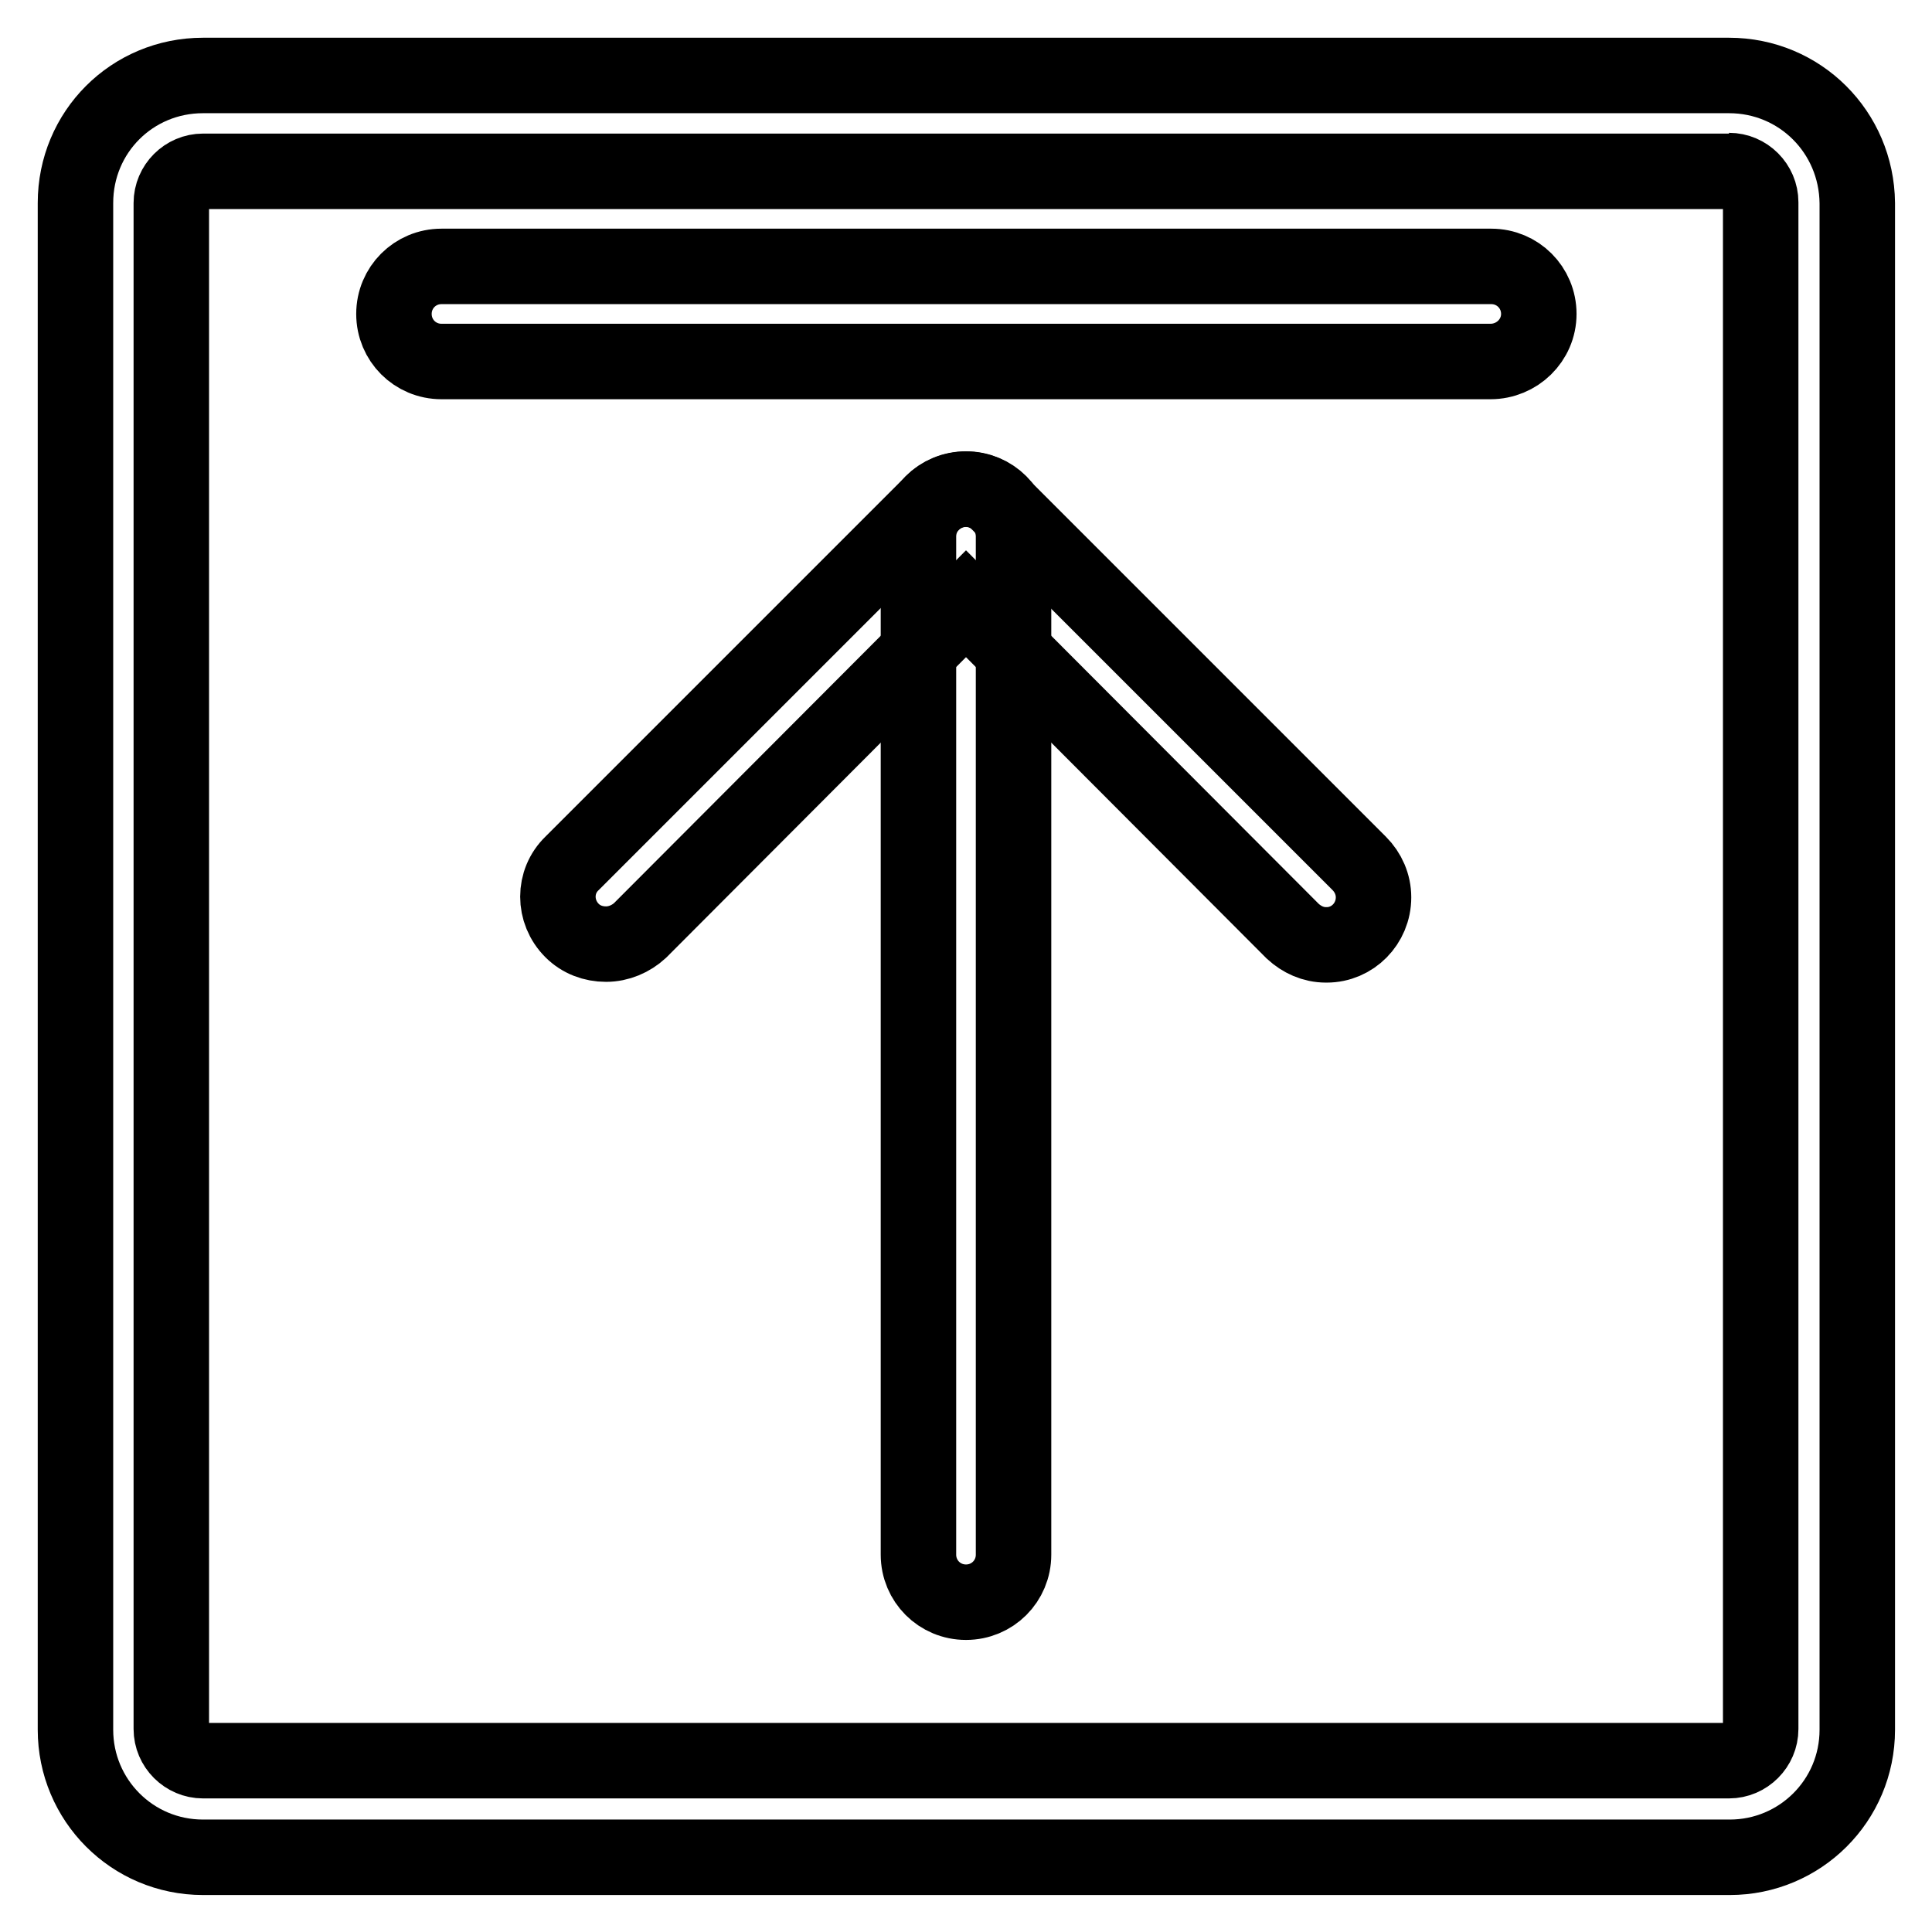
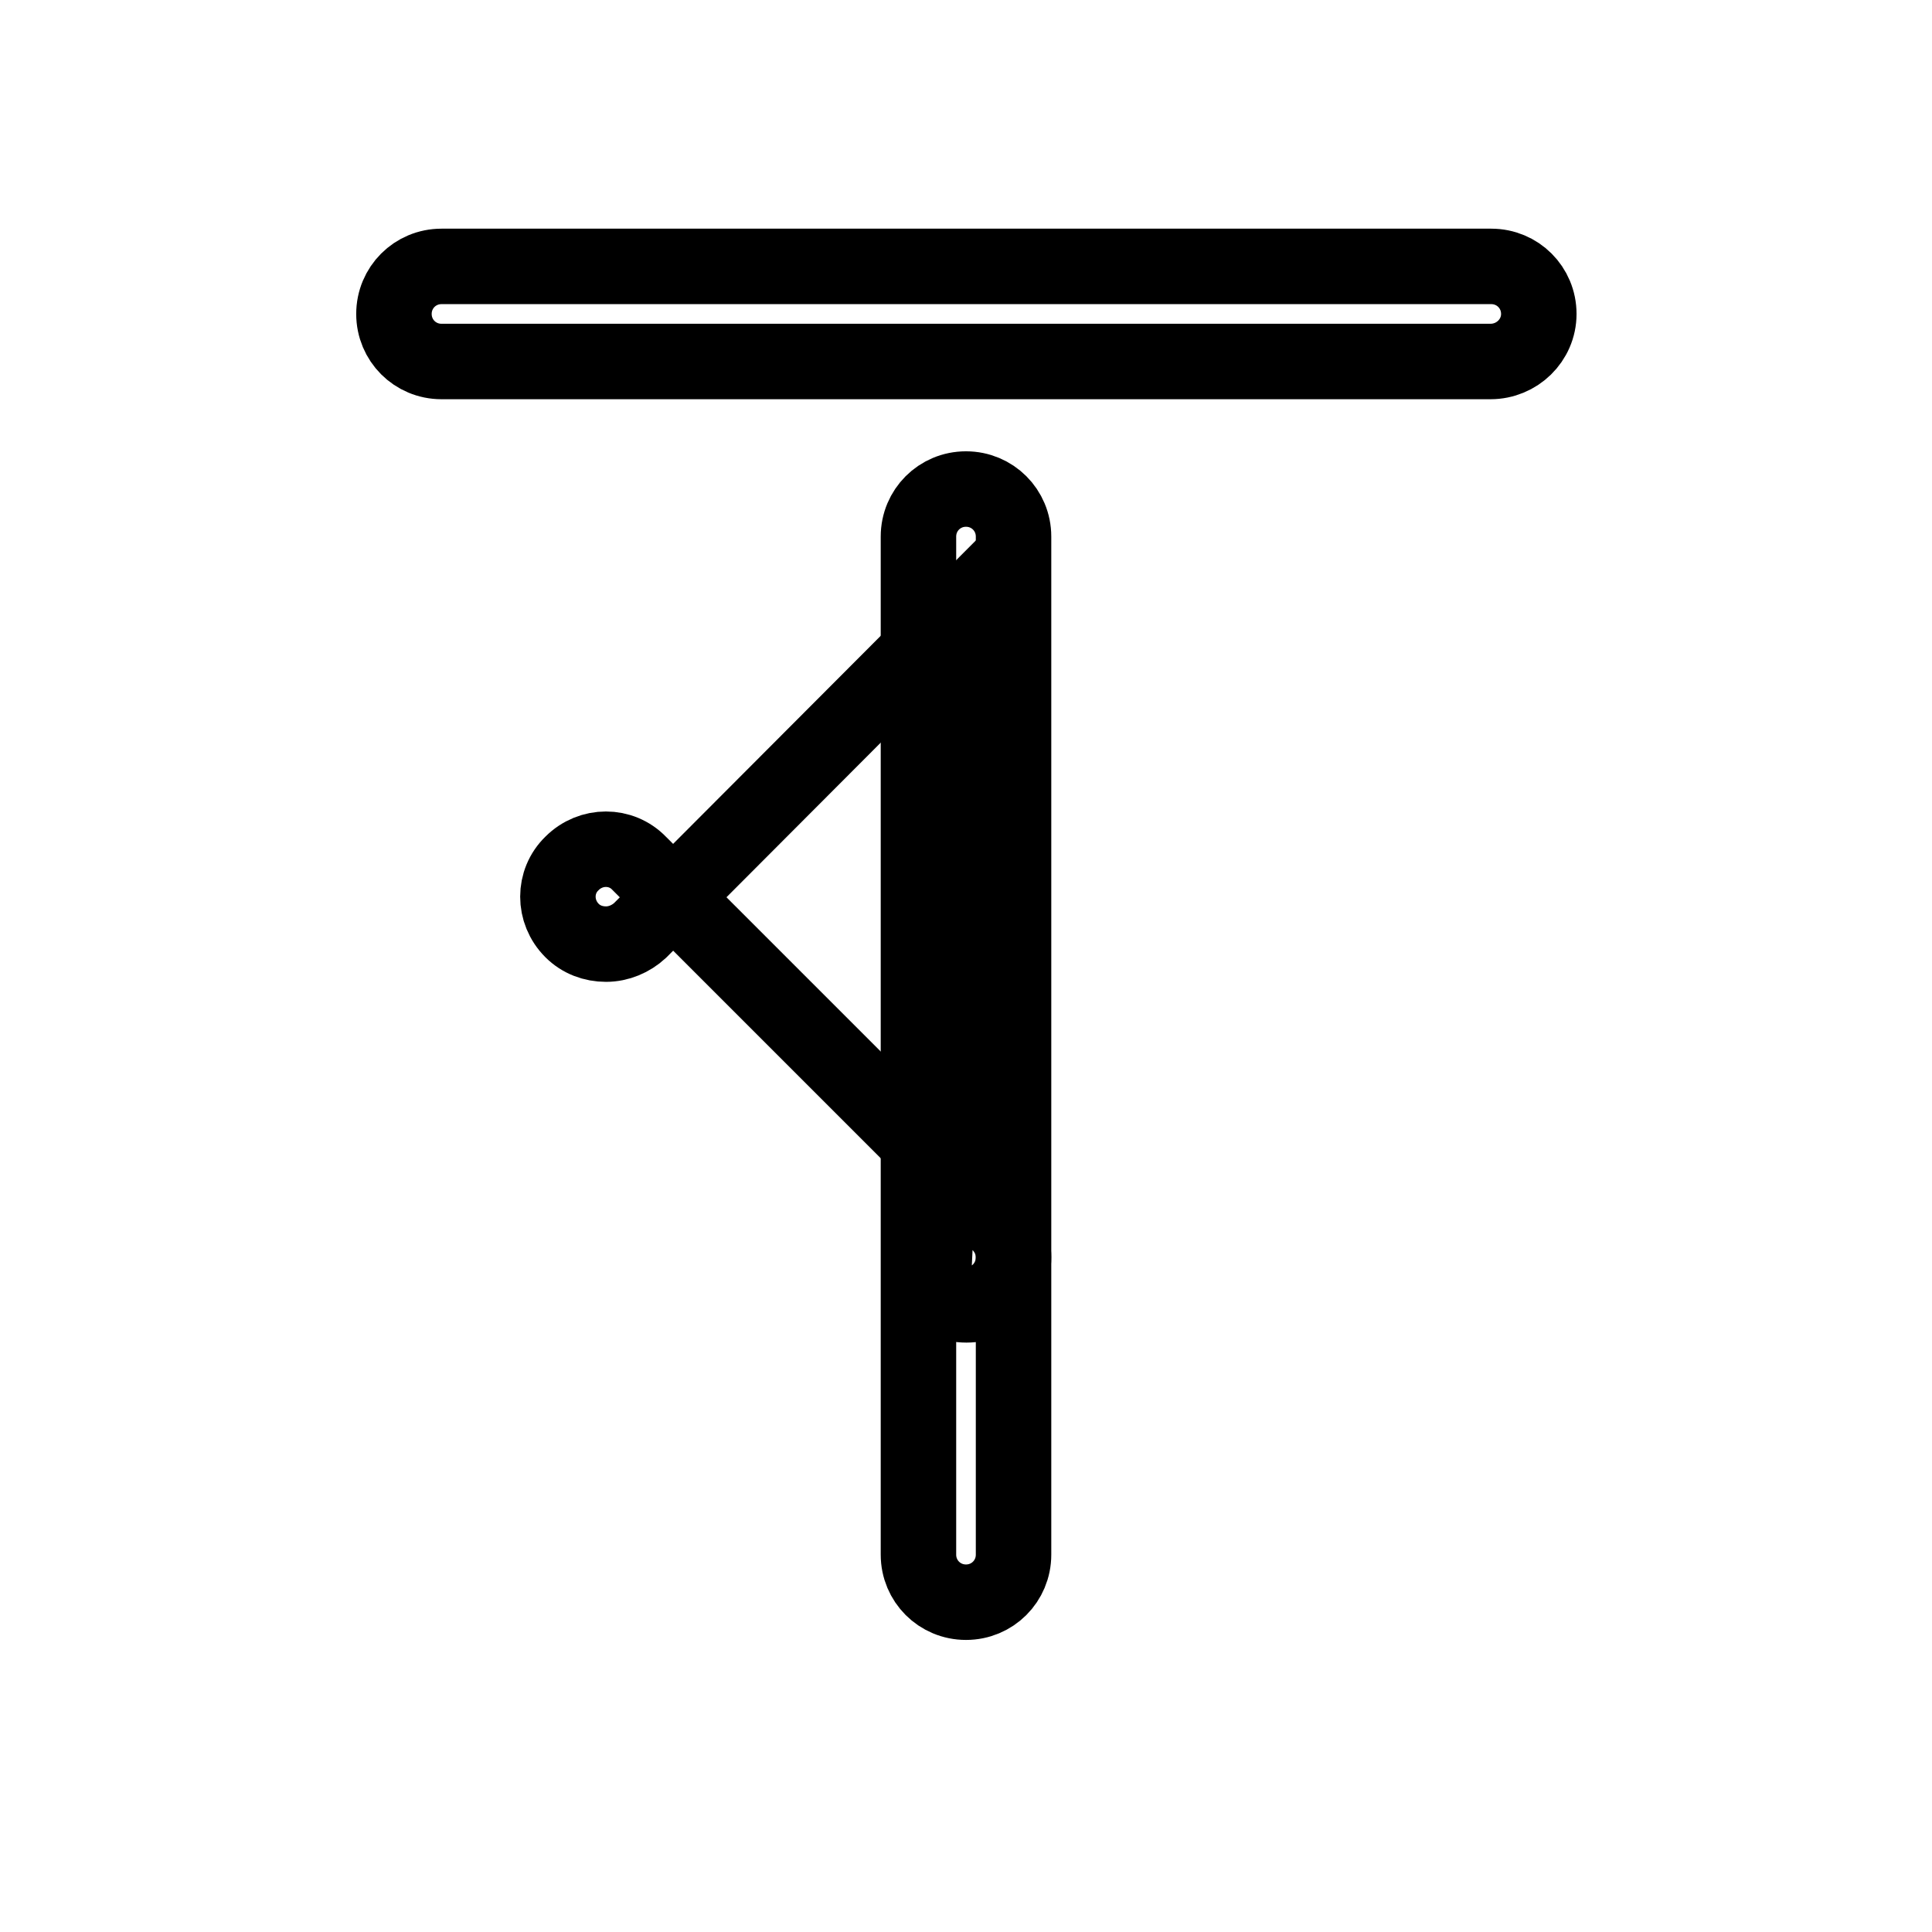
<svg xmlns="http://www.w3.org/2000/svg" version="1.1" x="0px" y="0px" viewBox="0 0 256 256" enable-background="new 0 0 256 256" xml:space="preserve">
  <g>
-     <path stroke-width="10" fill-opacity="0" stroke="#000000" d="M229.1,22.6c2.3,0,4.2,1.9,4.2,4.2v202.3c0,2.3-1.9,4.2-4.2,4.2H26.9c-2.3,0-4.2-1.9-4.2-4.2V26.9 c0-2.3,1.9-4.2,4.2-4.2H229.1 M229.1,10H26.9C17.5,10,10,17.5,10,26.9v202.3c0,9.3,7.5,16.9,16.9,16.9h202.3 c9.3,0,16.9-7.5,16.9-16.9V26.9C246,17.5,238.5,10,229.1,10z" />
    <path stroke-width="10" fill-opacity="0" stroke="#000000" d="M197.5,47.9H58.5c-3.5,0-6.3-2.8-6.3-6.3c0-3.5,2.8-6.3,6.3-6.3h139.1c3.5,0,6.3,2.8,6.3,6.3 C203.9,45.1,201,47.9,197.5,47.9z M128,212.3c-3.5,0-6.3-2.8-6.3-6.3V71.1c0-3.5,2.8-6.3,6.3-6.3s6.3,2.8,6.3,6.3V206 C134.3,209.5,131.5,212.3,128,212.3z" />
-     <path stroke-width="10" fill-opacity="0" stroke="#000000" d="M80.3,125.1c-1.7,0-3.3-0.6-4.5-1.8c-2.5-2.5-2.5-6.5,0-8.9c0,0,0,0,0,0l47.7-47.7c2.5-2.5,6.5-2.5,8.9,0 l47.7,47.7c1.2,1.2,1.9,2.8,1.9,4.5c0,3.5-2.8,6.3-6.2,6.3c0,0-0.1,0-0.1,0c-1.7,0-3.2-0.7-4.4-1.8L128,80l-43.2,43.3 C83.6,124.4,82,125.1,80.3,125.1z" />
+     <path stroke-width="10" fill-opacity="0" stroke="#000000" d="M80.3,125.1c-1.7,0-3.3-0.6-4.5-1.8c-2.5-2.5-2.5-6.5,0-8.9c0,0,0,0,0,0c2.5-2.5,6.5-2.5,8.9,0 l47.7,47.7c1.2,1.2,1.9,2.8,1.9,4.5c0,3.5-2.8,6.3-6.2,6.3c0,0-0.1,0-0.1,0c-1.7,0-3.2-0.7-4.4-1.8L128,80l-43.2,43.3 C83.6,124.4,82,125.1,80.3,125.1z" />
  </g>
</svg>